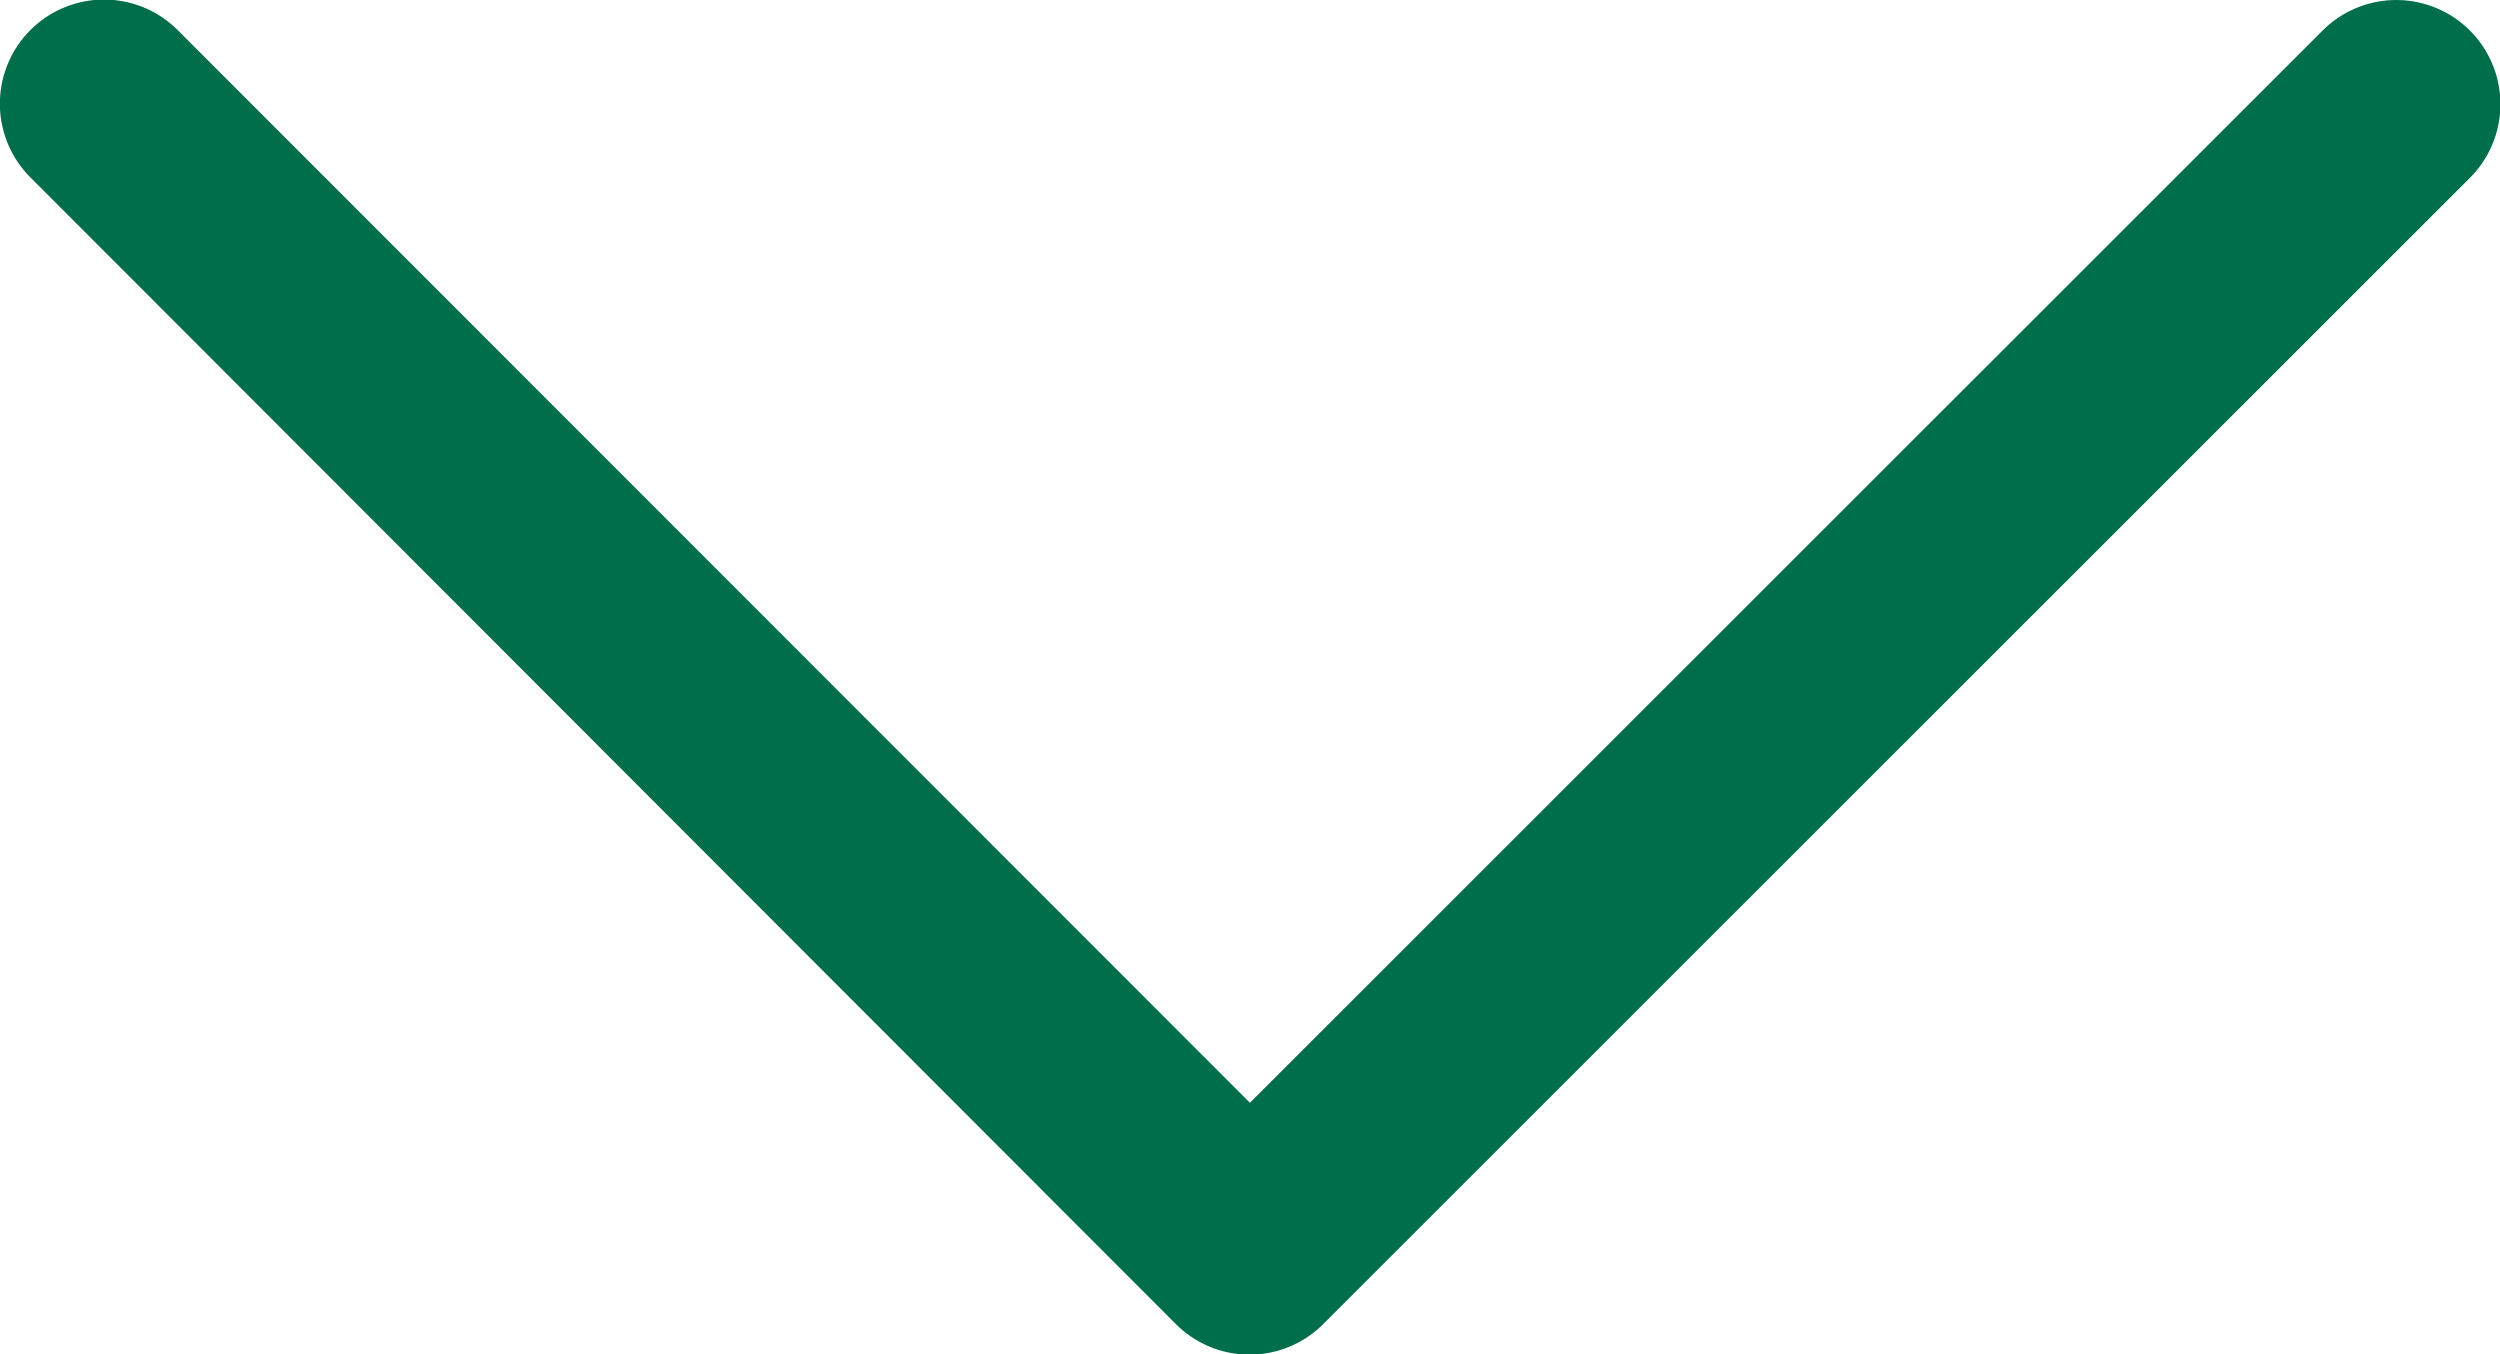
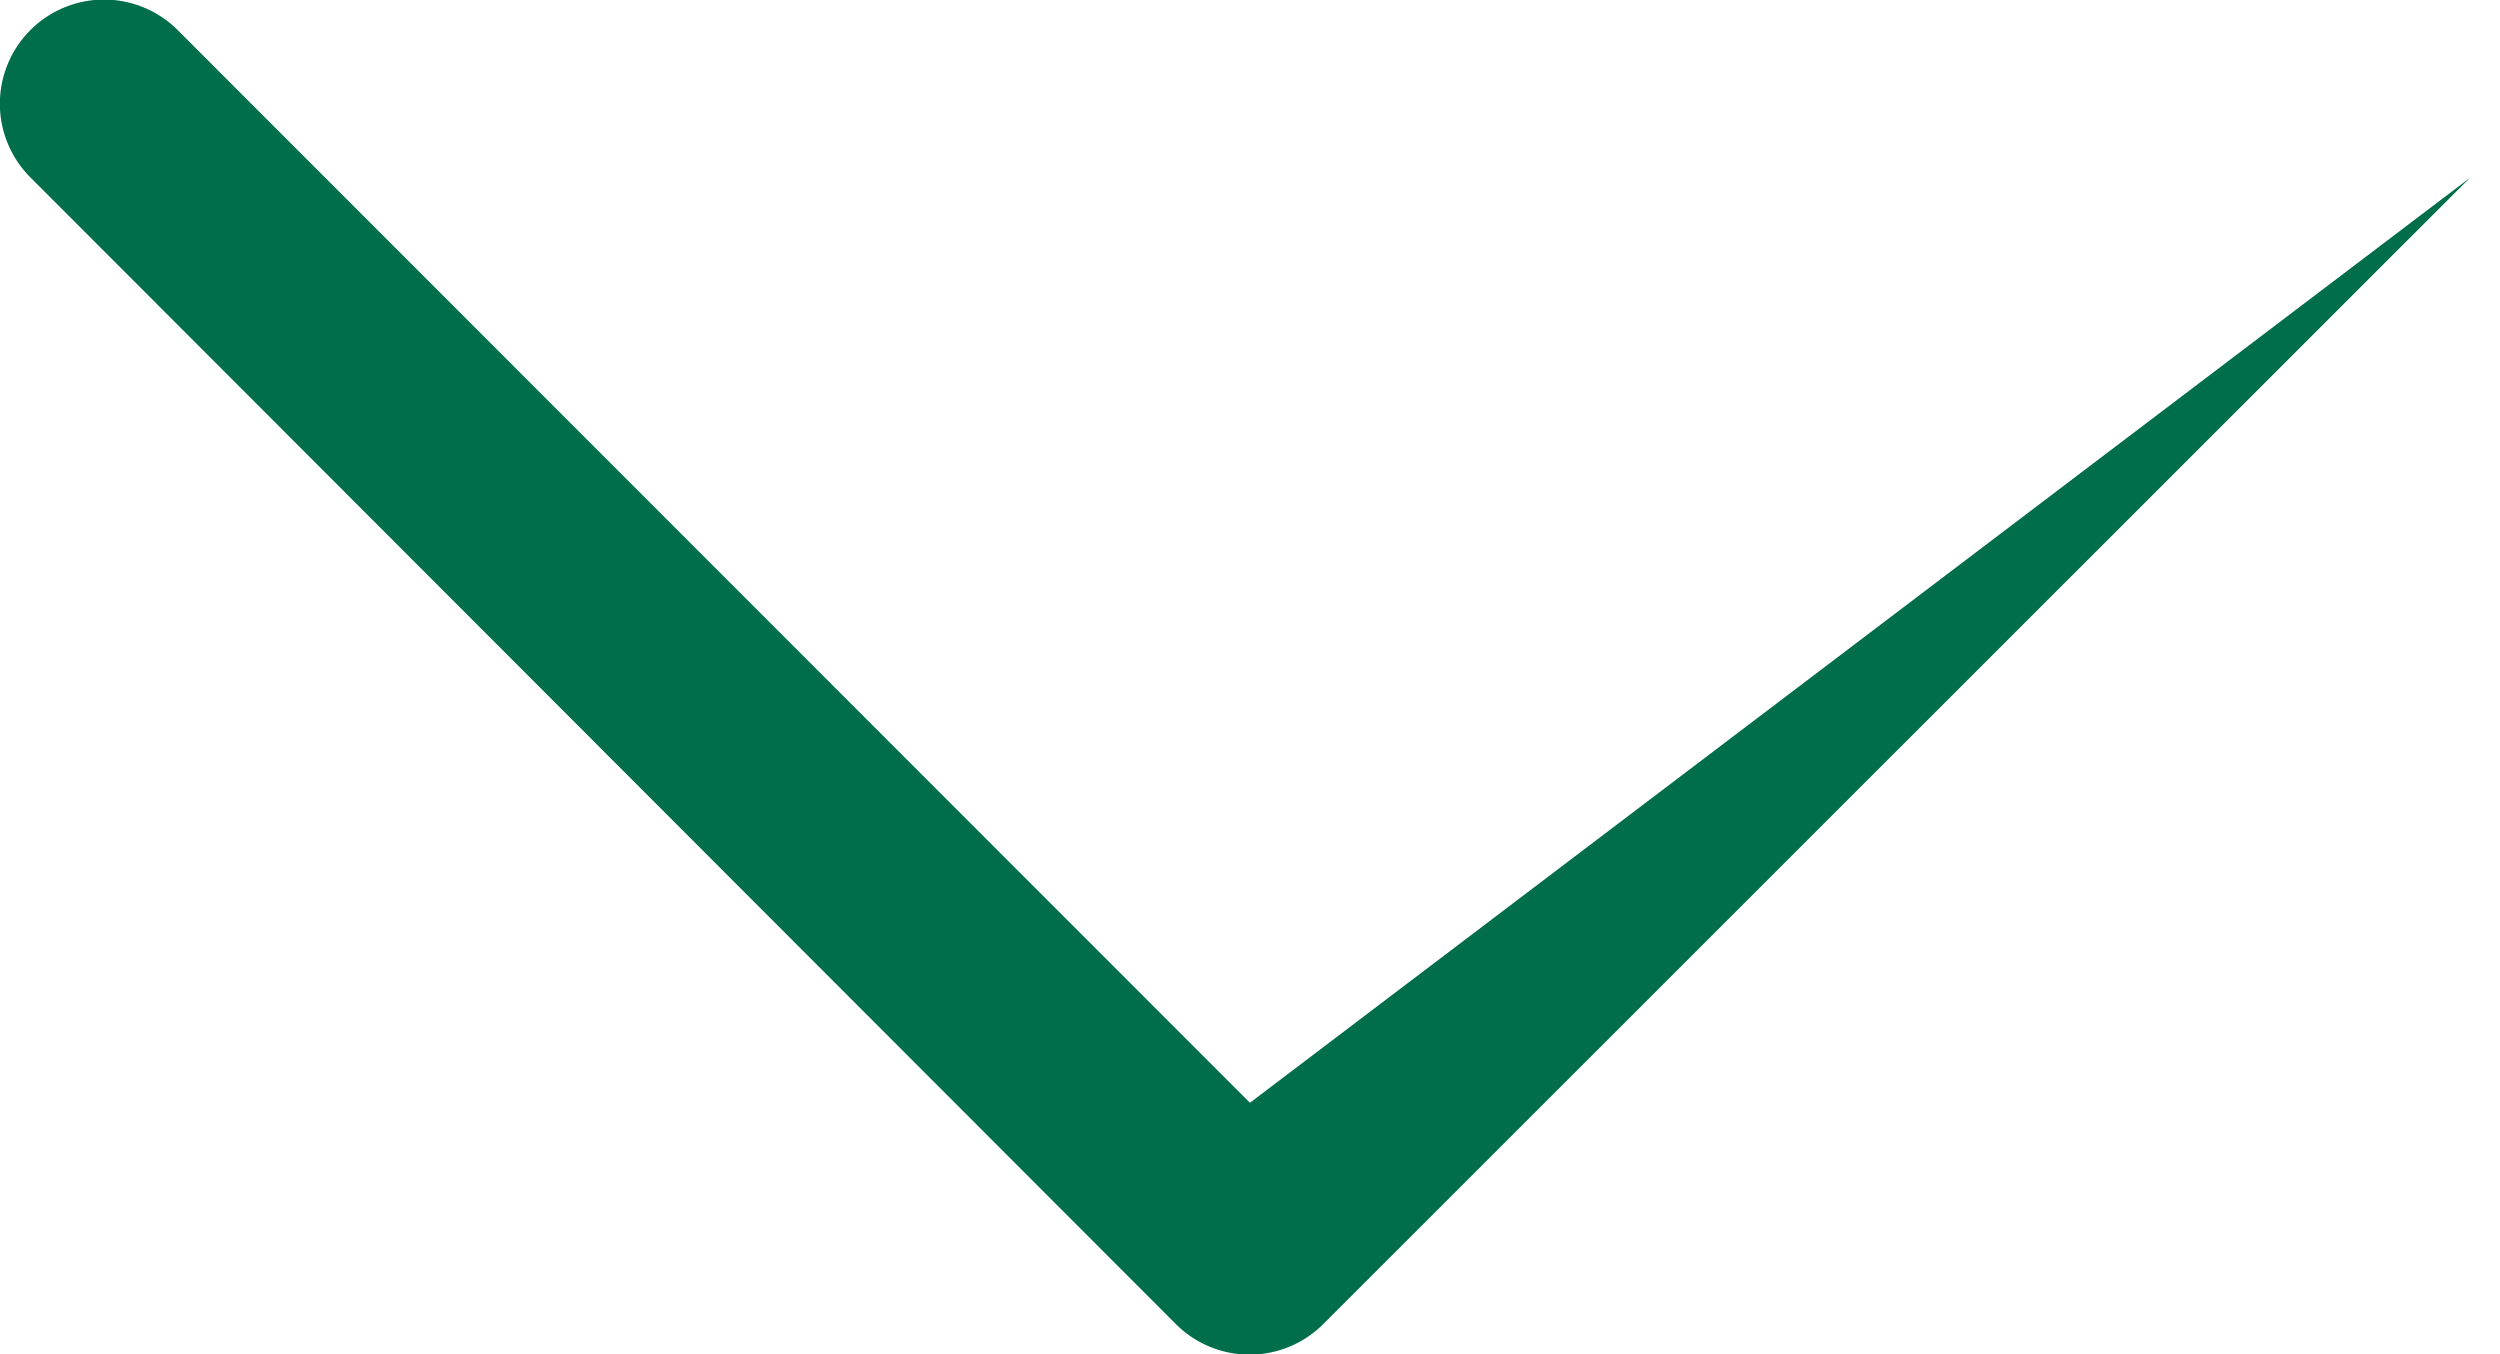
<svg xmlns="http://www.w3.org/2000/svg" width="16.615" height="9" viewBox="0 0 16.615 9">
  <defs>
    <style>.a{fill:#006d4b;}</style>
  </defs>
-   <path class="a" d="M7.808,7.171,14.934,14.3a.692.692,0,1,0,.979-.979L8.3,5.7a.692.692,0,0,0-.979,0L-.3,13.318a.692.692,0,0,0,.979.979Z" transform="translate(16.115 14.5) rotate(180)" />
+   <path class="a" d="M7.808,7.171,14.934,14.3a.692.692,0,1,0,.979-.979L8.3,5.7a.692.692,0,0,0-.979,0L-.3,13.318Z" transform="translate(16.115 14.5) rotate(180)" />
</svg>